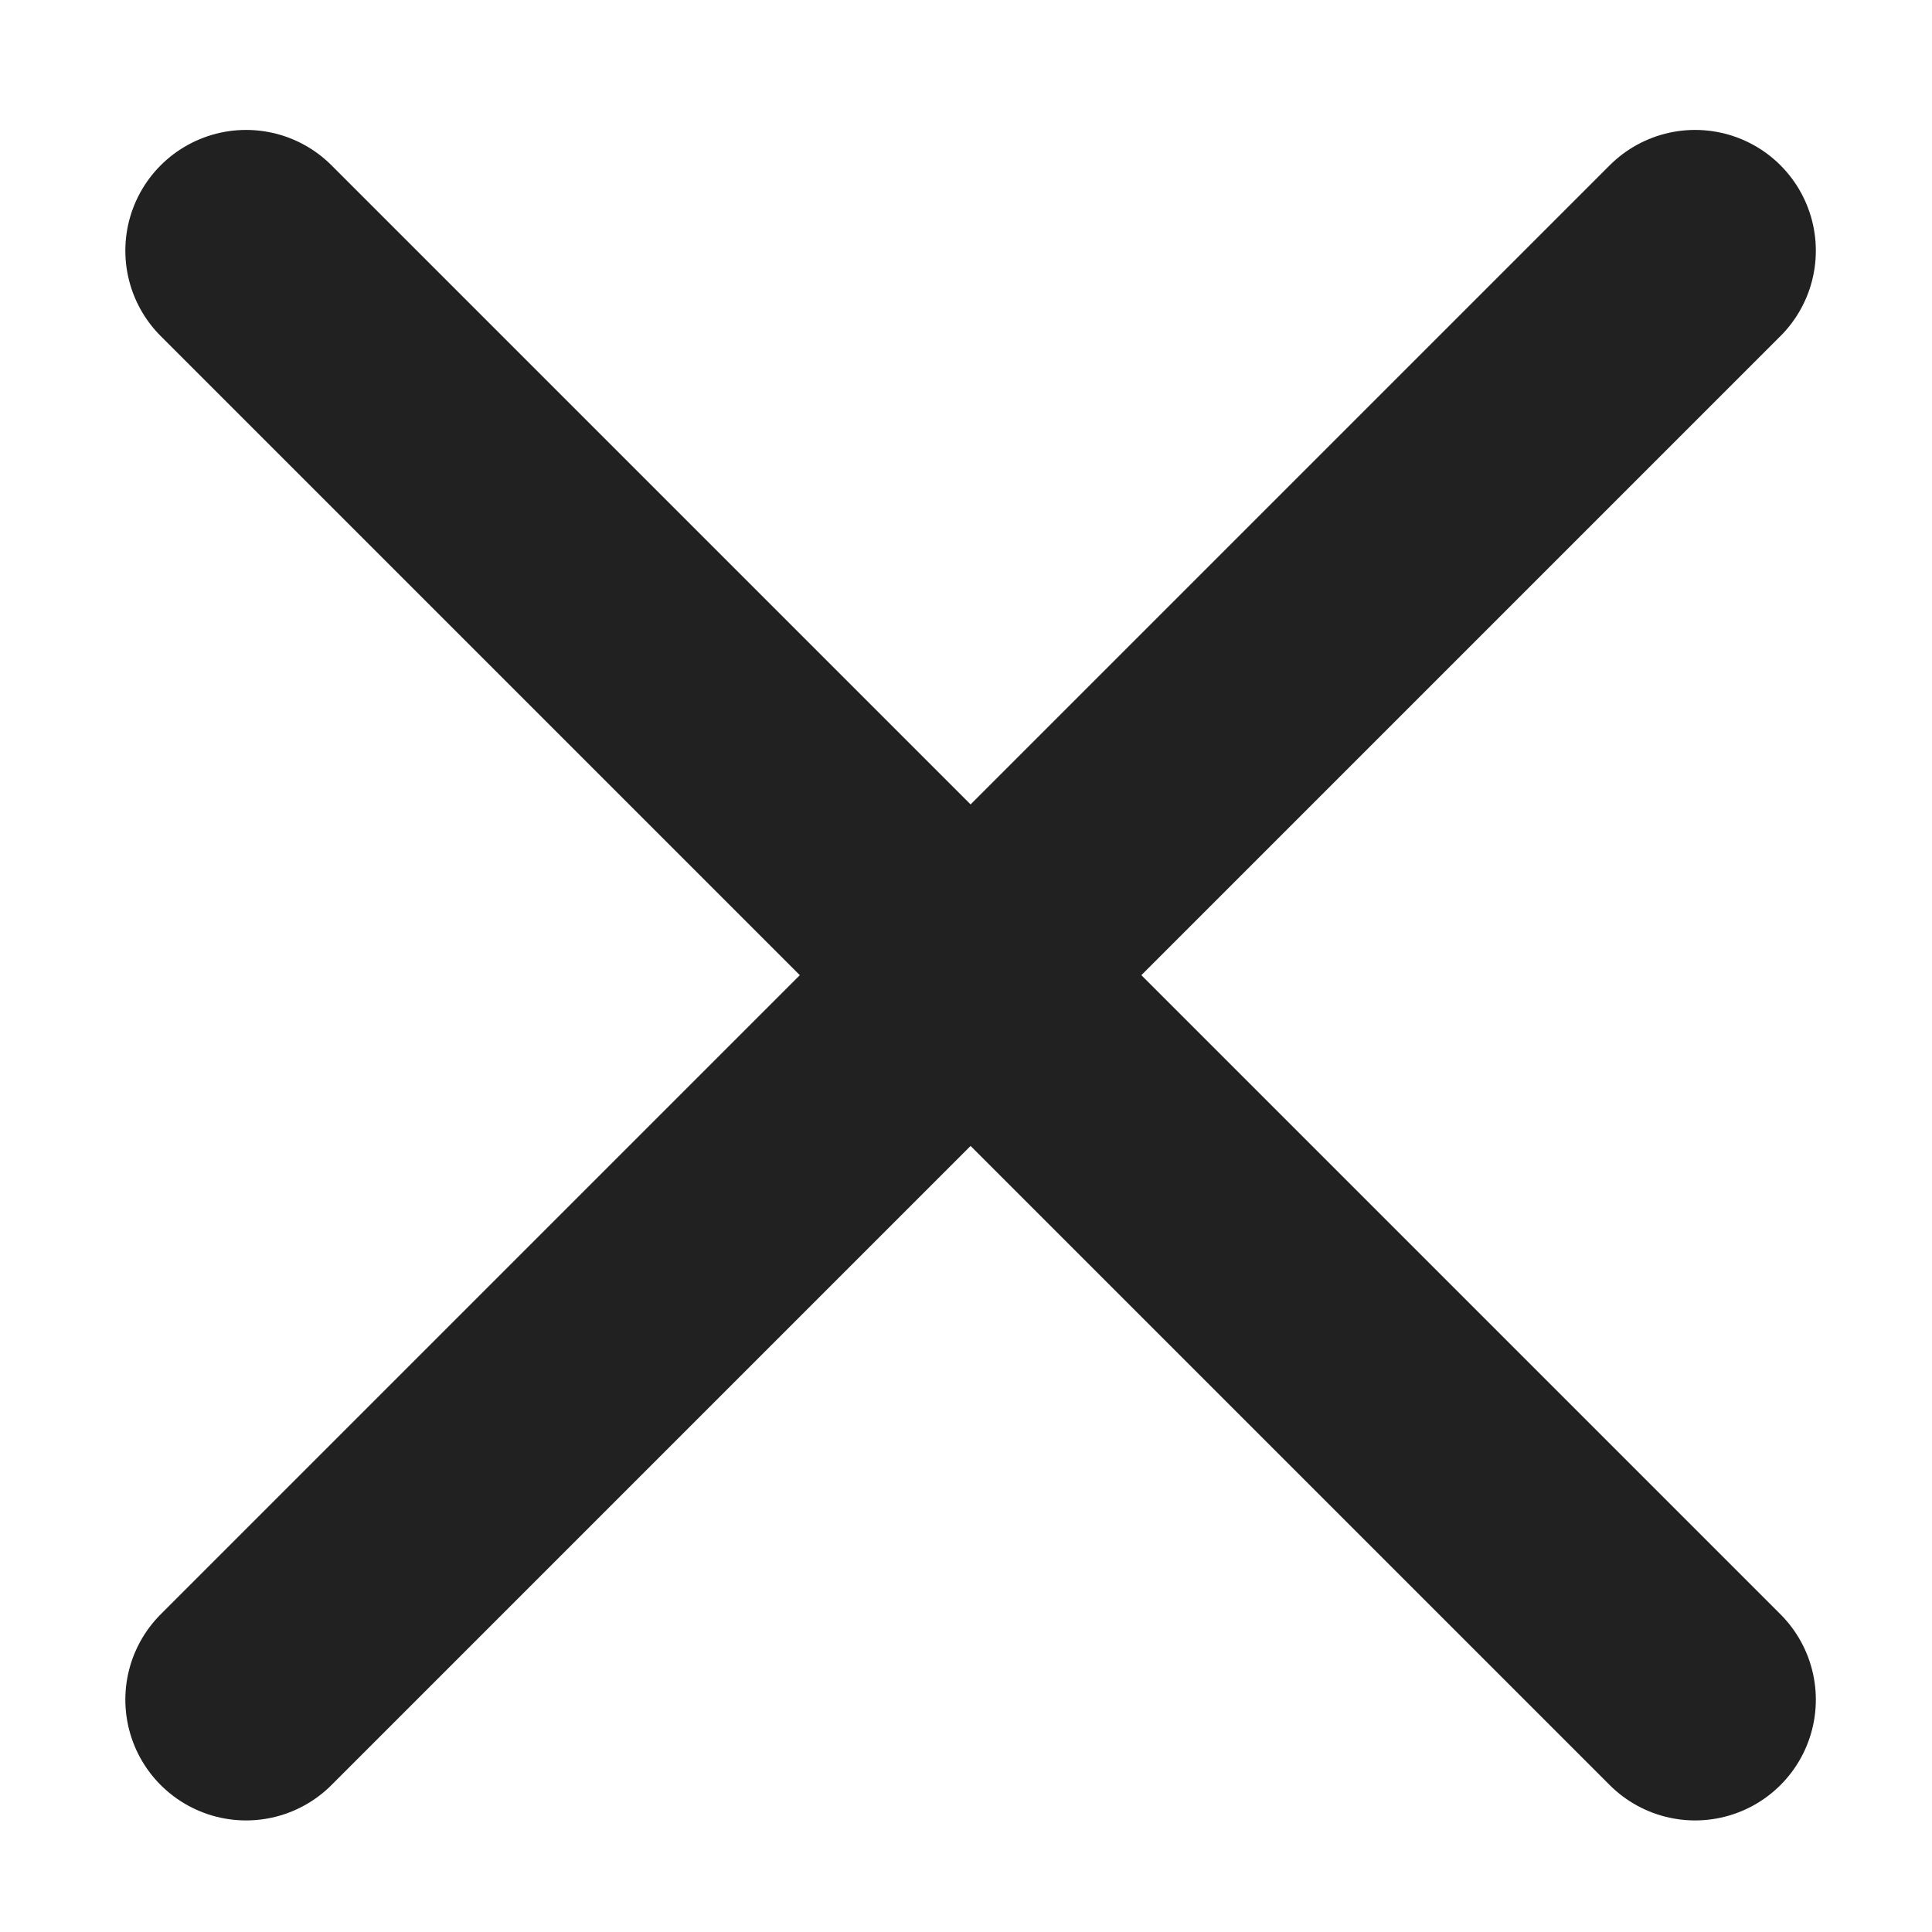
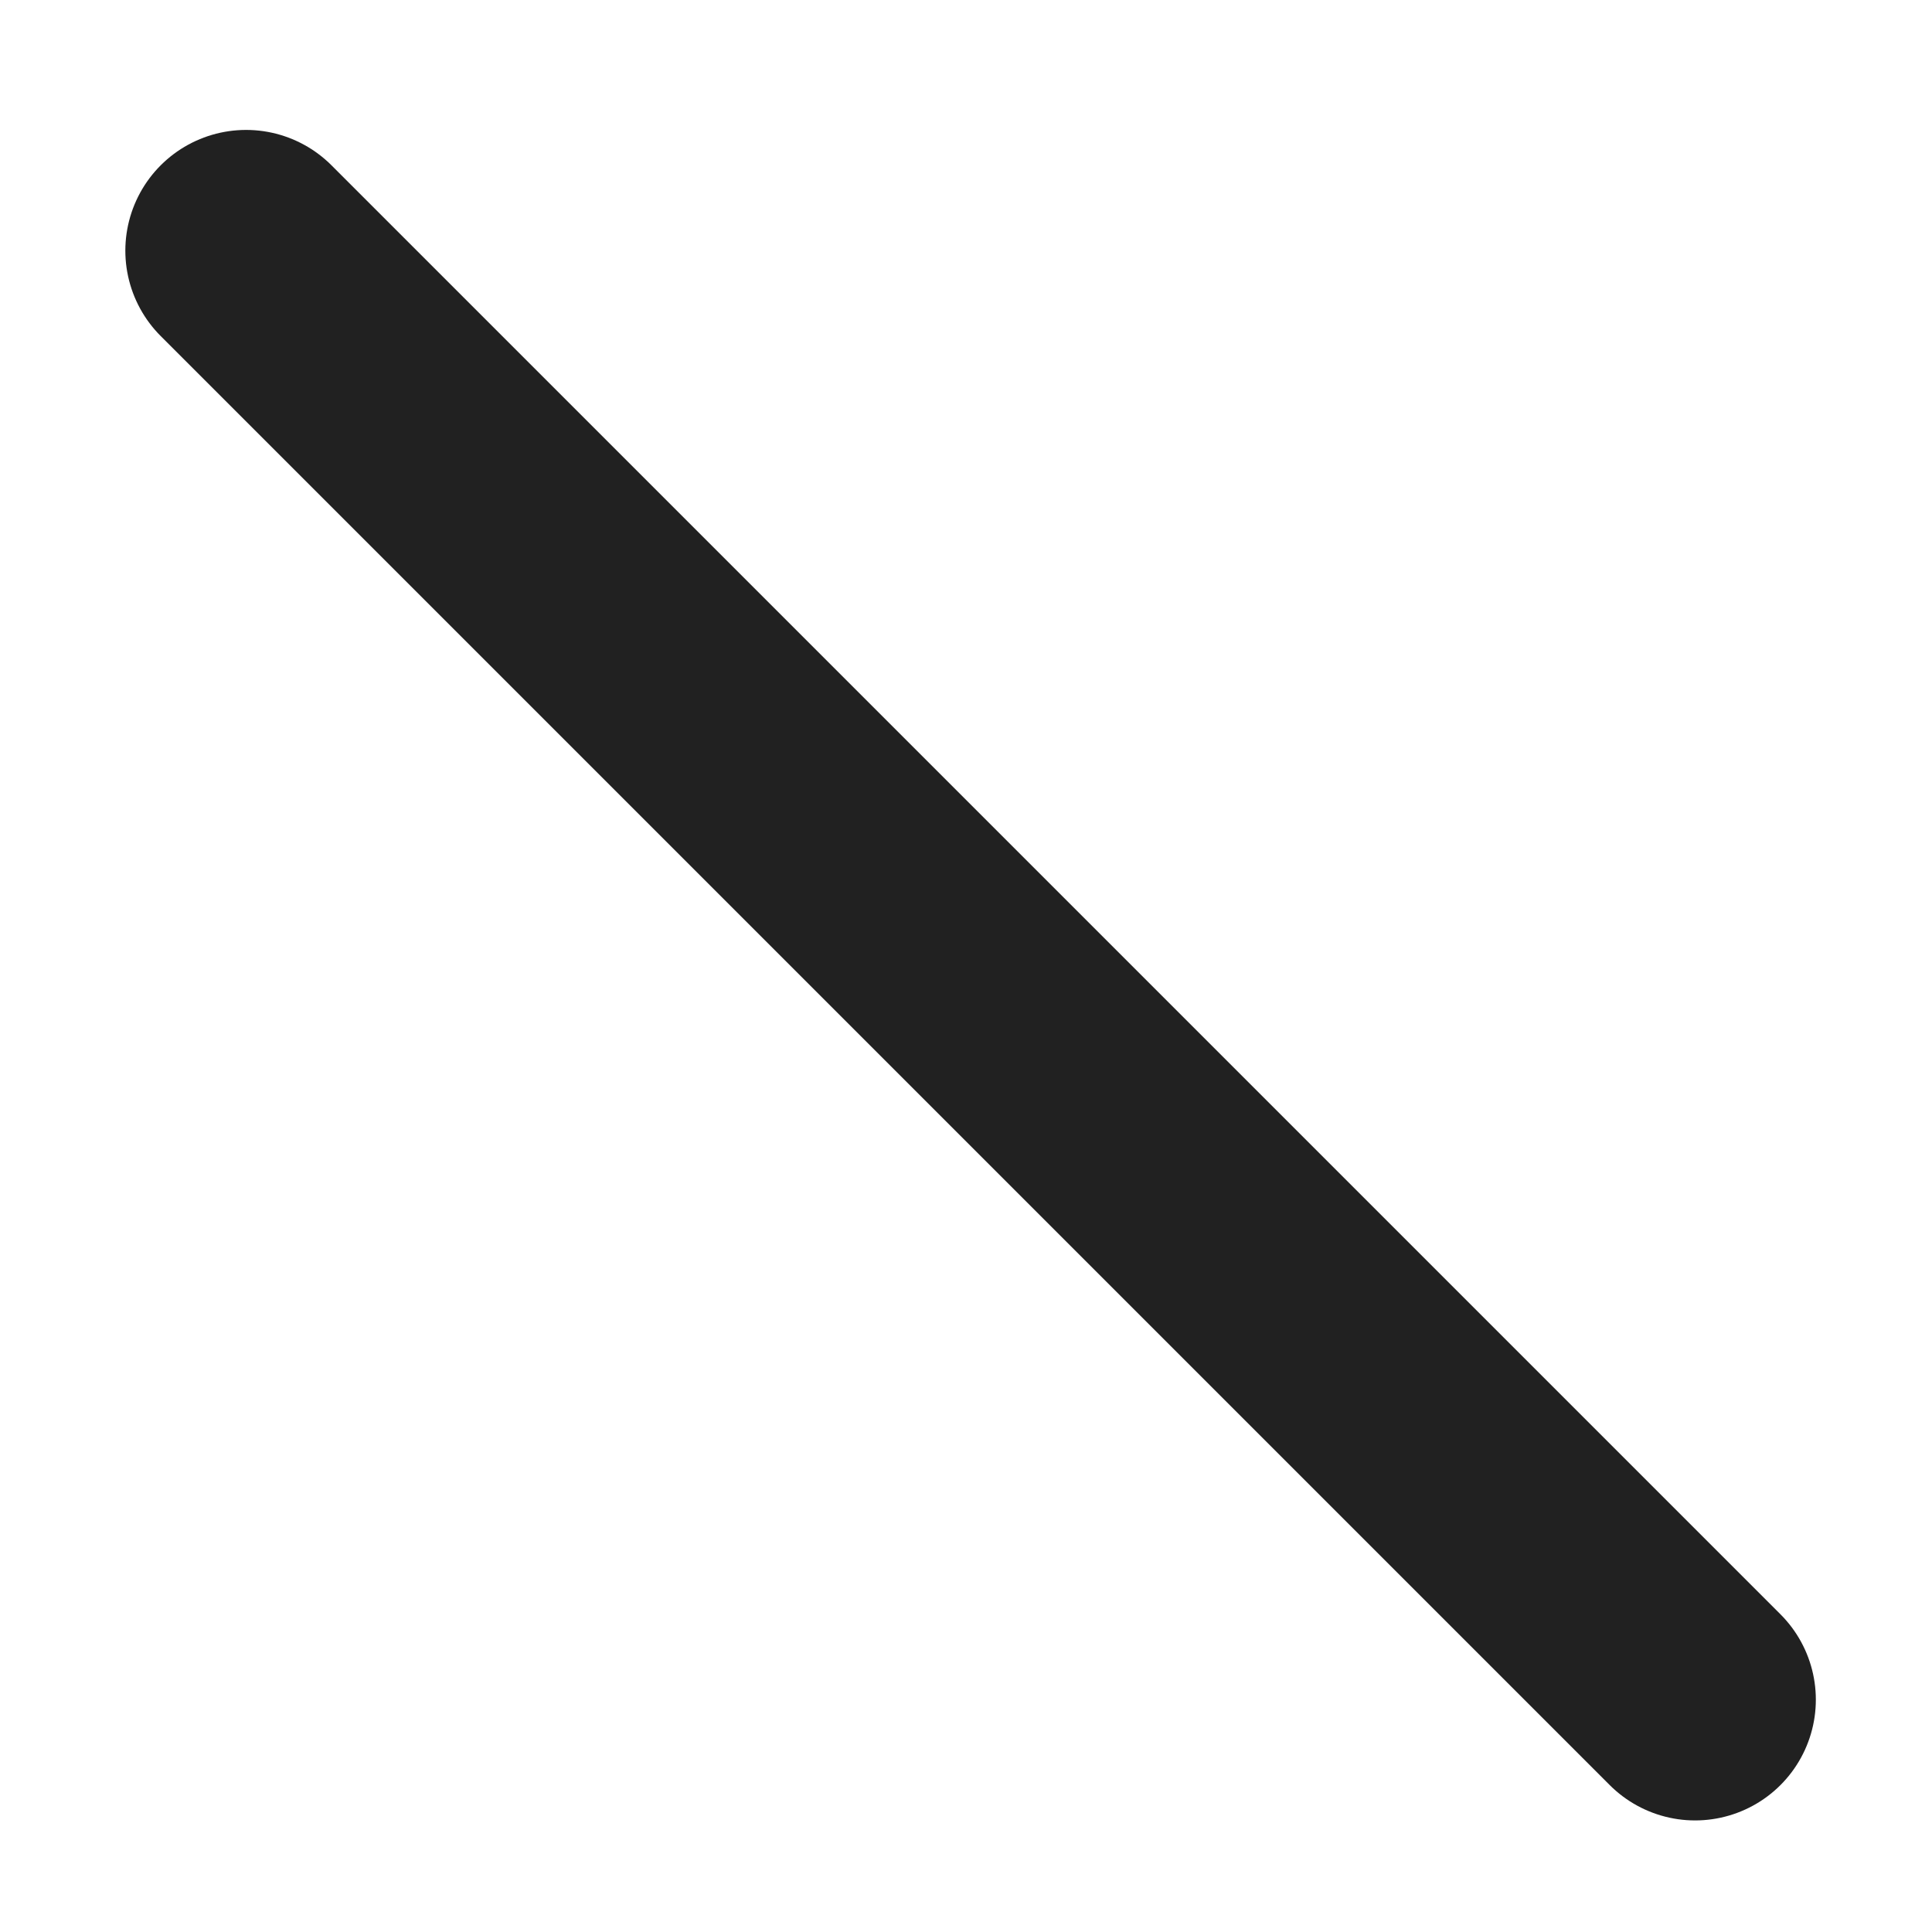
<svg xmlns="http://www.w3.org/2000/svg" width="8" height="8" viewBox="0 0 8 8" fill="none">
  <path d="M1.019 1.038L7.019 7.038" stroke="#212121" stroke-linecap="round" stroke-linejoin="round" />
-   <path d="M7.019 1.038L1.019 7.038" stroke="#212121" stroke-linecap="round" stroke-linejoin="round" />
</svg>